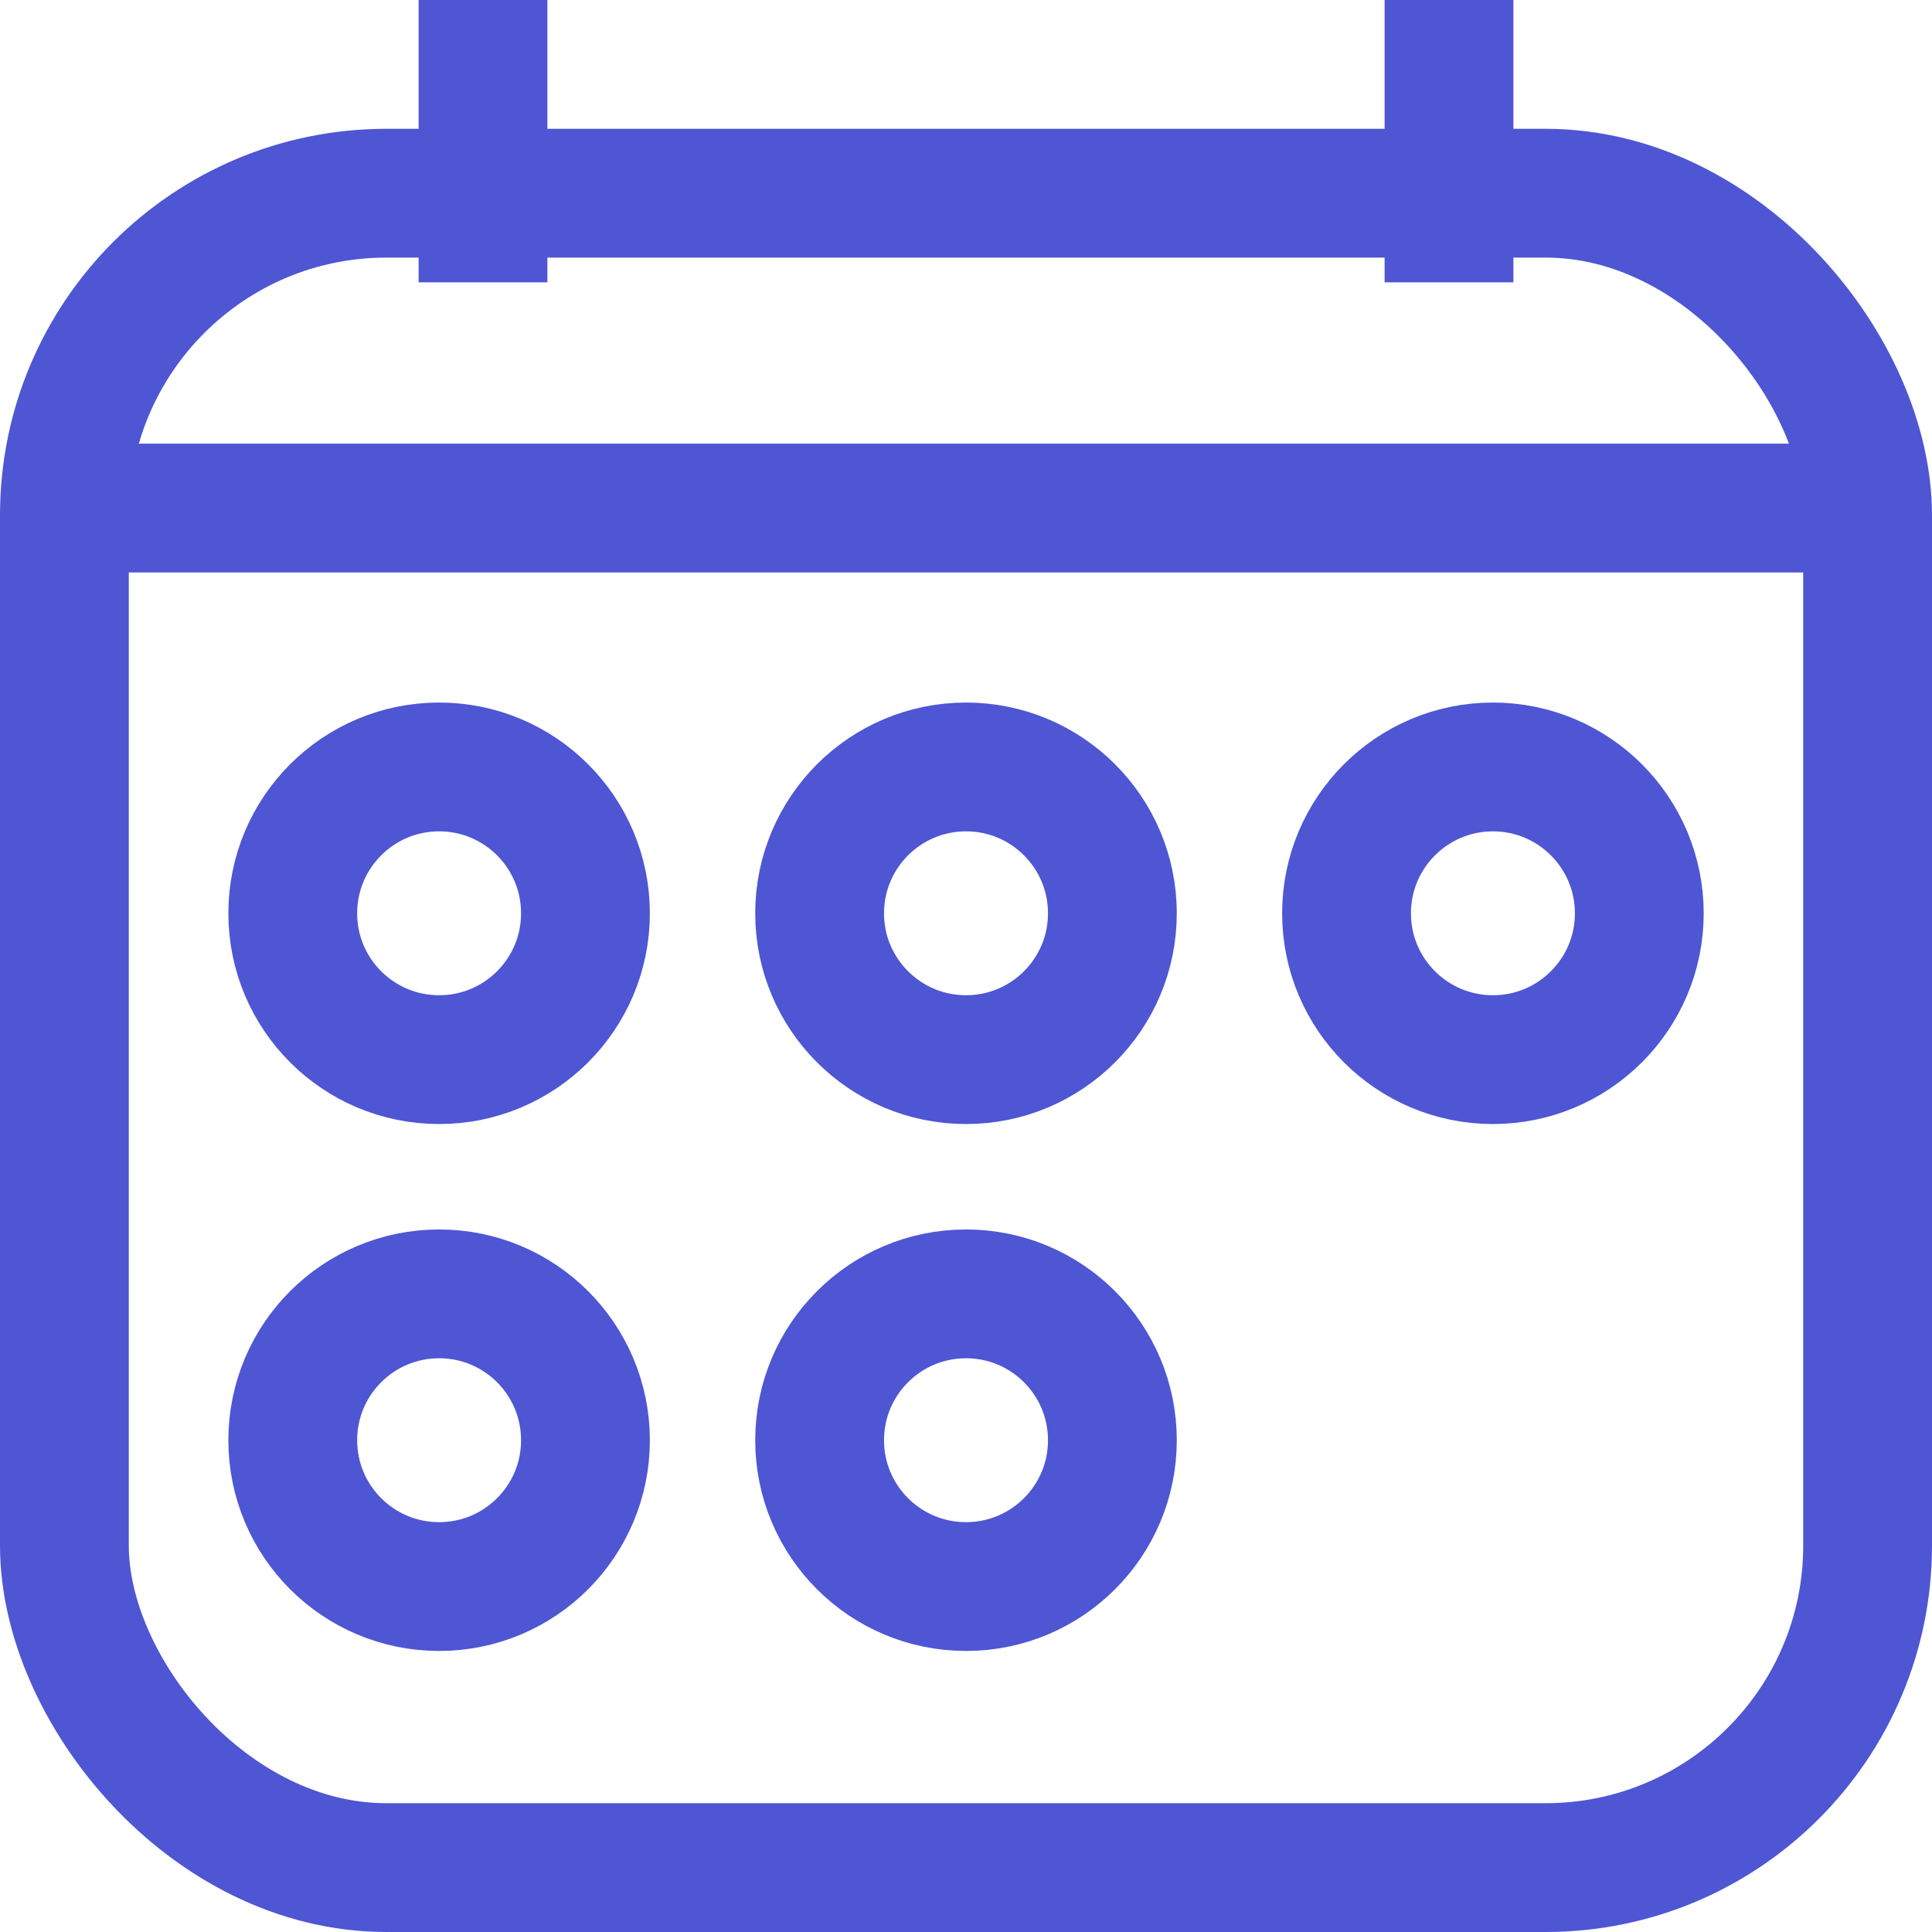
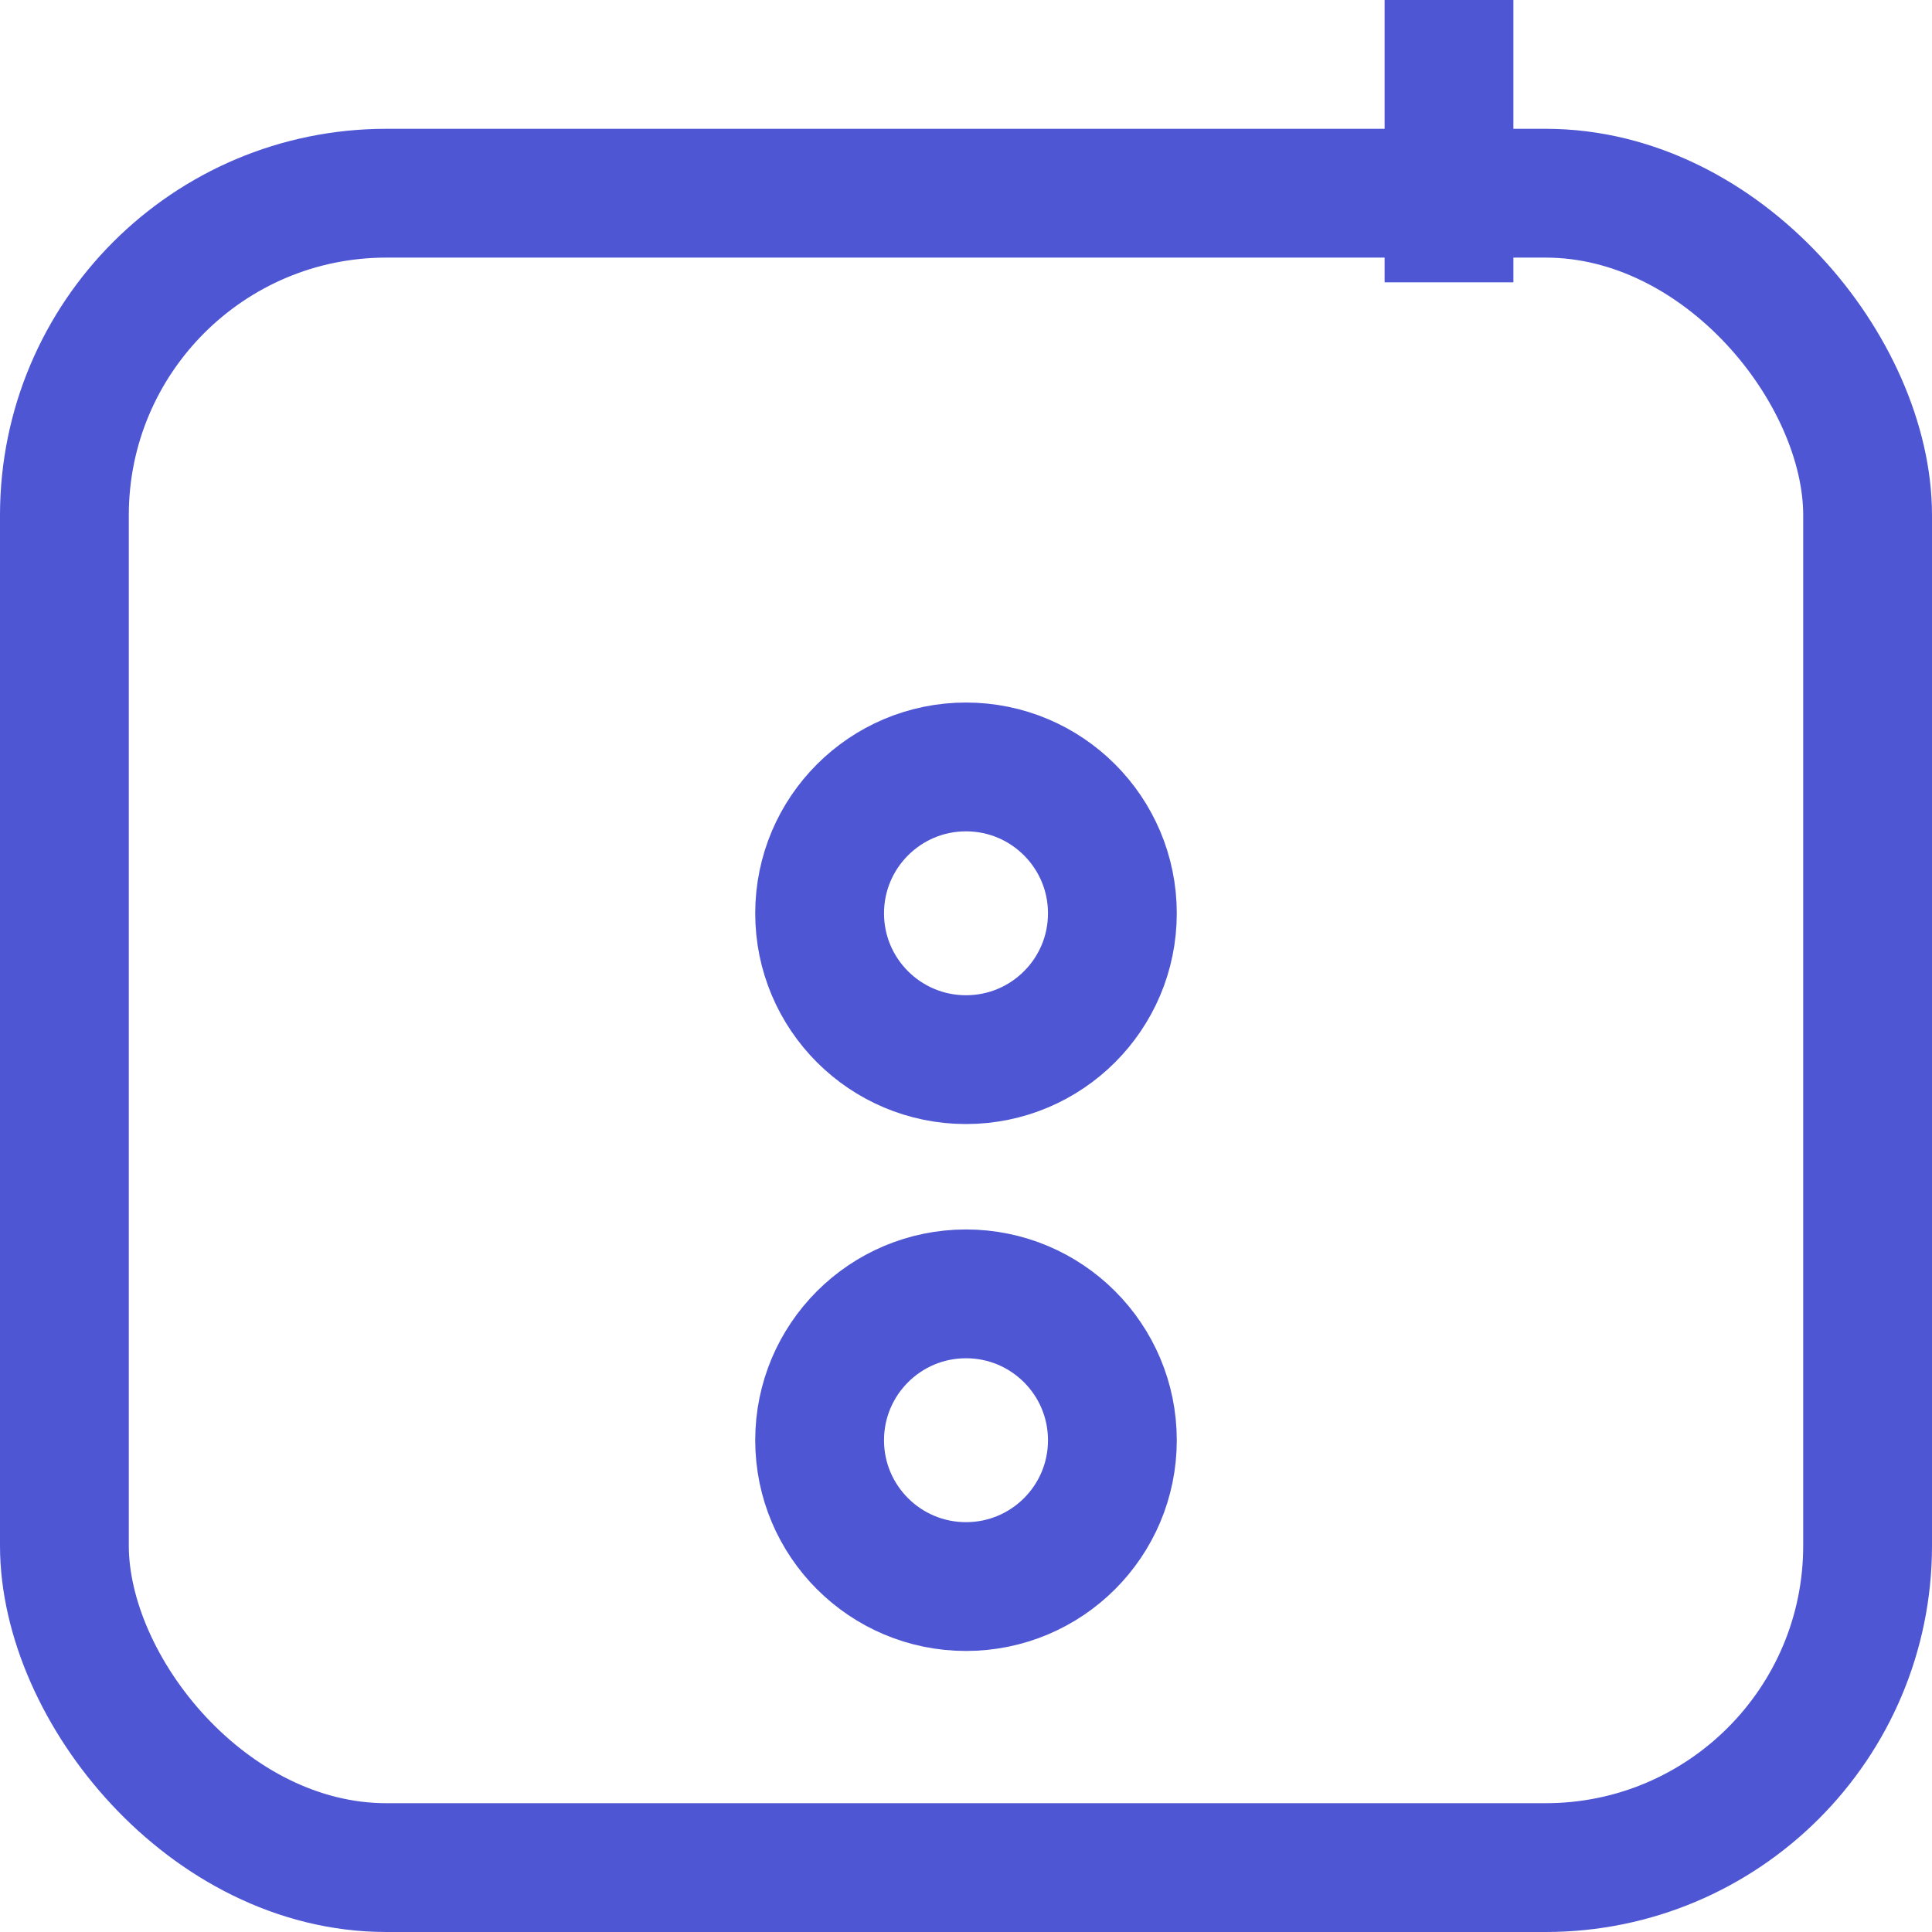
<svg xmlns="http://www.w3.org/2000/svg" width="30" height="30" viewBox="0 0 30 30" fill="none">
-   <path d="M0.625 7.889H29.375" stroke="#4E56D4" stroke-width="2" />
-   <path d="M4.546 14.182C4.546 15.437 5.563 16.454 6.819 16.454C8.074 16.454 9.091 15.437 9.091 14.182C9.091 12.927 8.074 11.909 6.819 11.909C5.563 11.909 4.546 12.927 4.546 14.182Z" stroke="#4E56D4" stroke-width="2" />
  <path d="M12.727 14.182C12.727 15.437 13.745 16.454 15 16.454C16.256 16.454 17.273 15.437 17.273 14.182C17.273 12.927 16.256 11.909 15 11.909C13.745 11.909 12.727 12.927 12.727 14.182Z" stroke="#4E56D4" stroke-width="2" />
-   <path d="M20.909 14.182C20.909 15.437 21.927 16.454 23.182 16.454C24.437 16.454 25.455 15.437 25.455 14.182C25.455 12.927 24.437 11.909 23.182 11.909C21.927 11.909 20.909 12.927 20.909 14.182Z" stroke="#4E56D4" stroke-width="2" />
-   <path d="M4.546 22.364C4.546 23.619 5.563 24.636 6.819 24.636C8.074 24.636 9.091 23.619 9.091 22.364C9.091 21.108 8.074 20.091 6.819 20.091C5.563 20.091 4.546 21.108 4.546 22.364Z" stroke="#4E56D4" stroke-width="2" />
  <path d="M12.727 22.364C12.727 23.619 13.745 24.636 15 24.636C16.256 24.636 17.273 23.619 17.273 22.364C17.273 21.108 16.256 20.091 15 20.091C13.745 20.091 12.727 21.108 12.727 22.364Z" stroke="#4E56D4" stroke-width="2" />
-   <path d="M7.5 0V4.384" stroke="#4E56D4" stroke-width="2" />
  <path d="M22.5 0V4.384" stroke="#4E56D4" stroke-width="2" />
  <rect x="1" y="3" width="28" height="26" rx="5" stroke="#4E56D4" stroke-width="2" />
</svg>